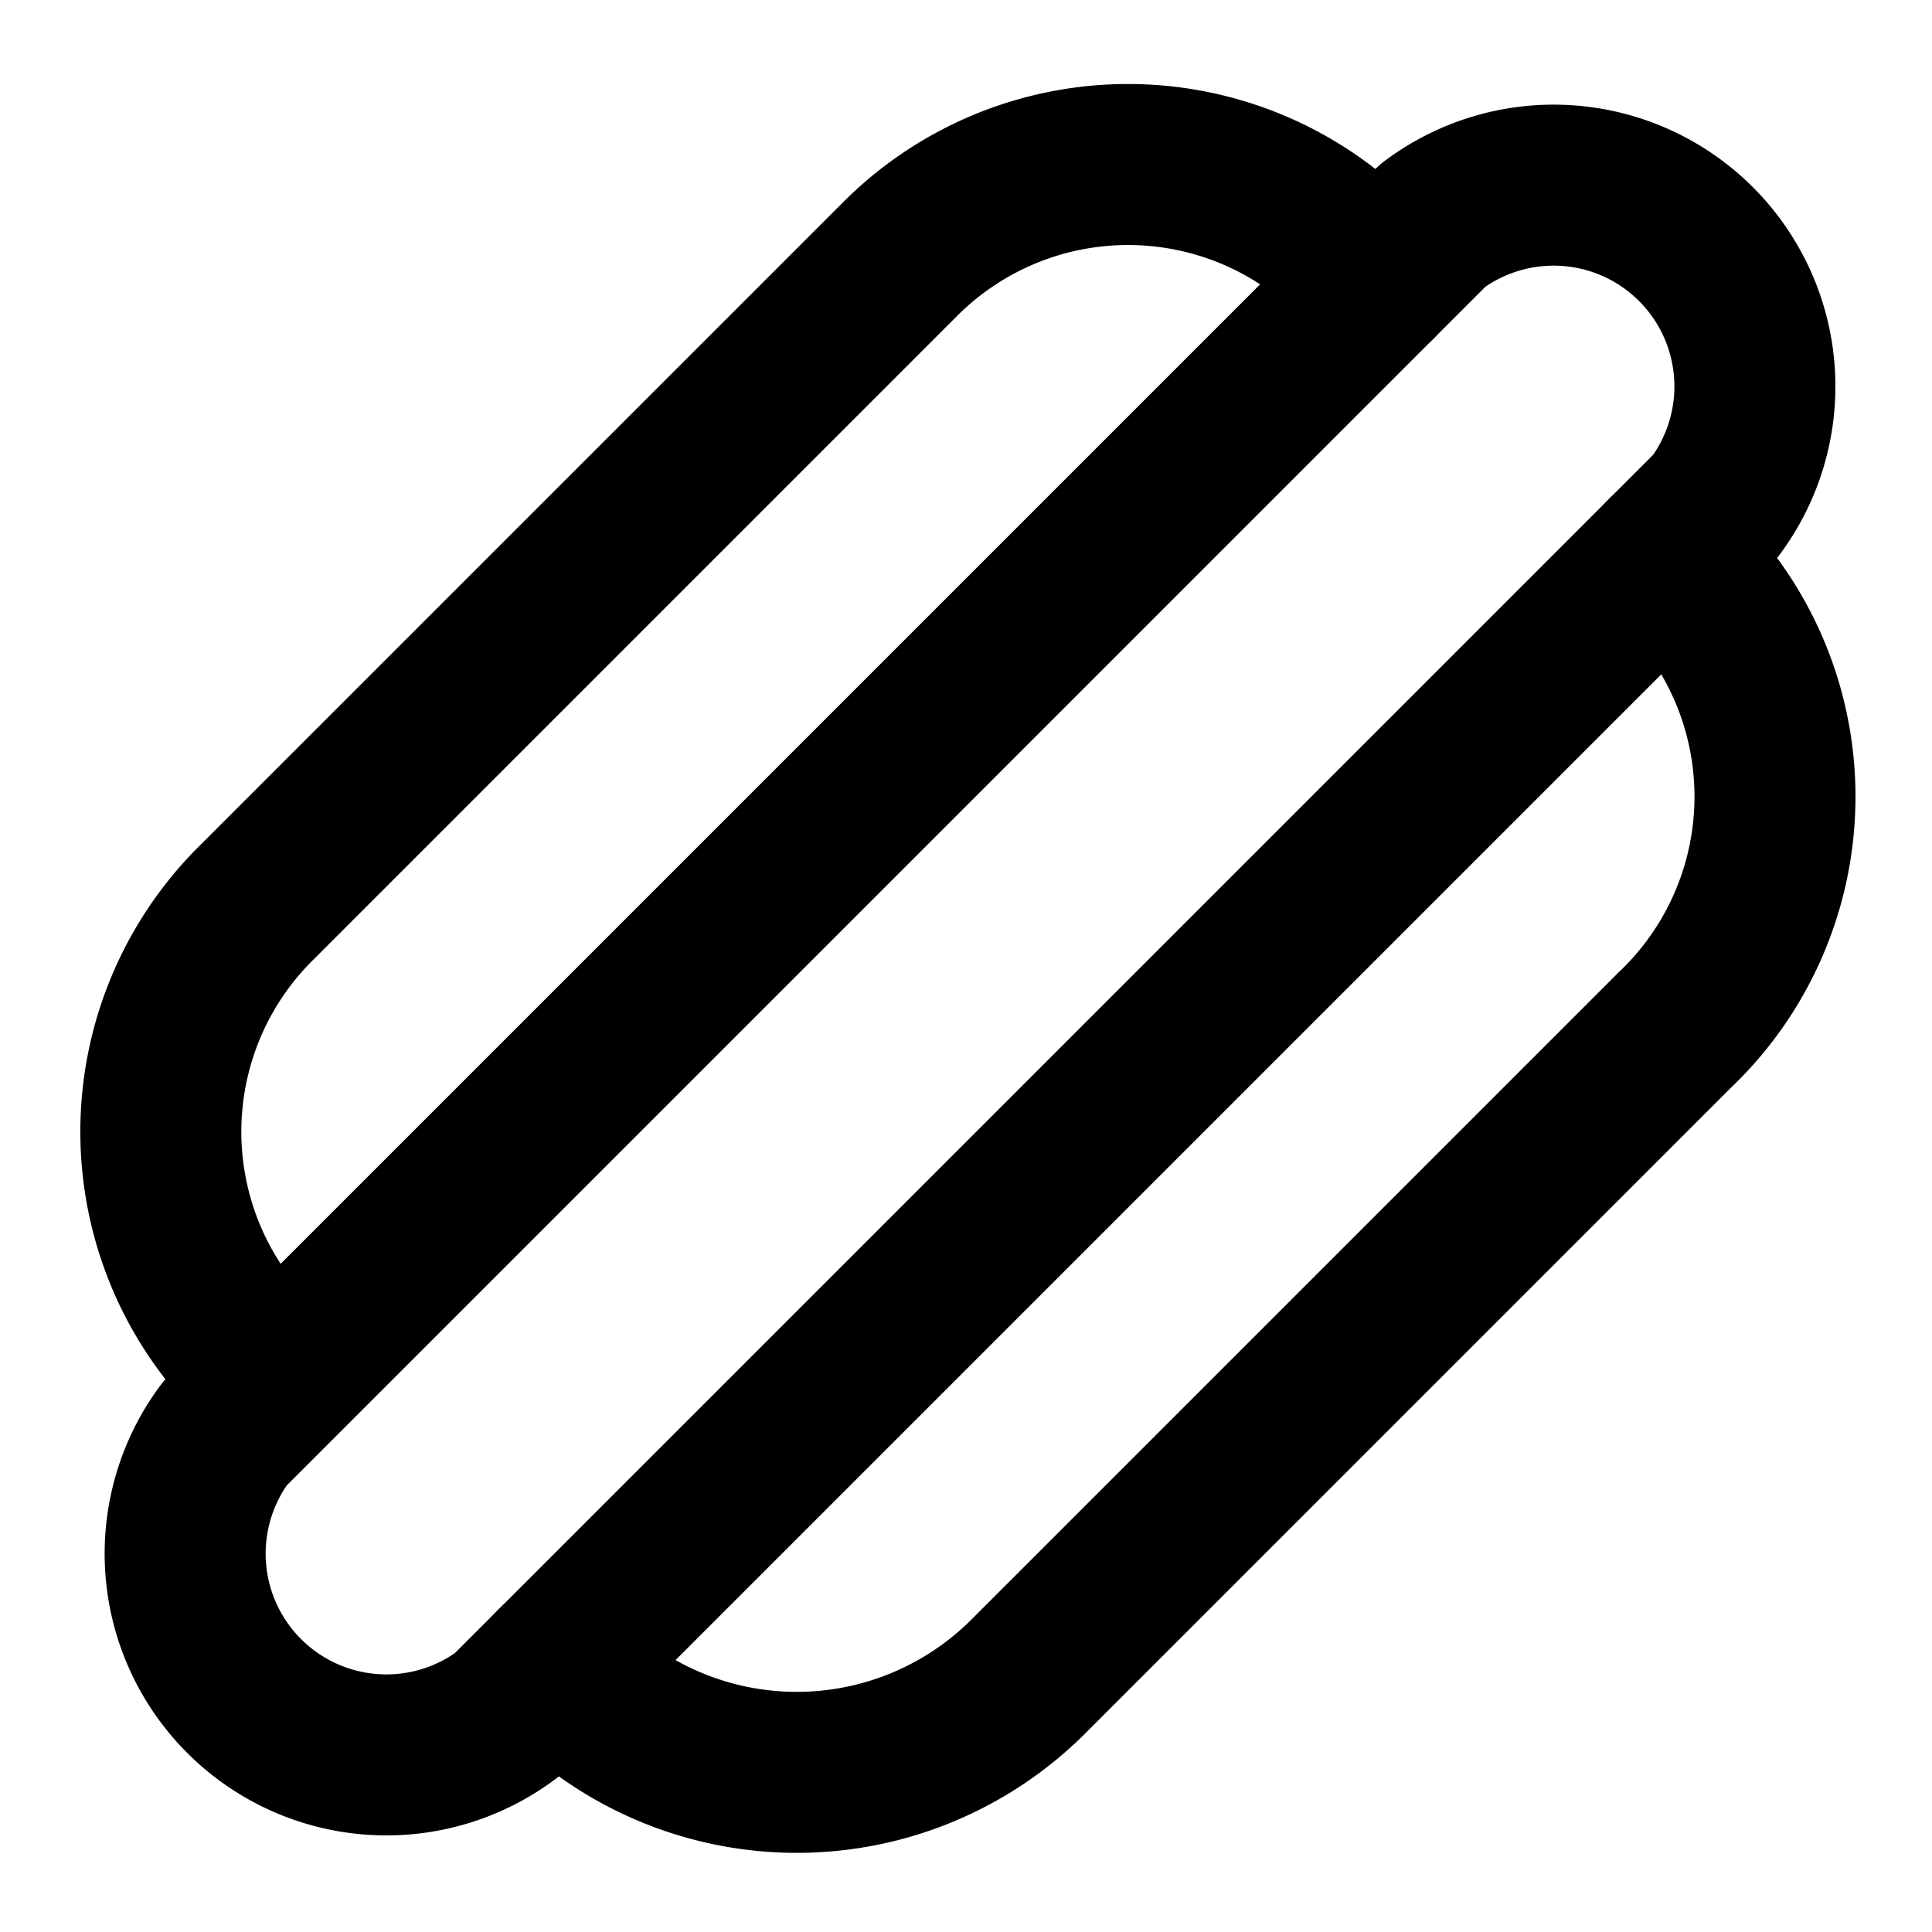
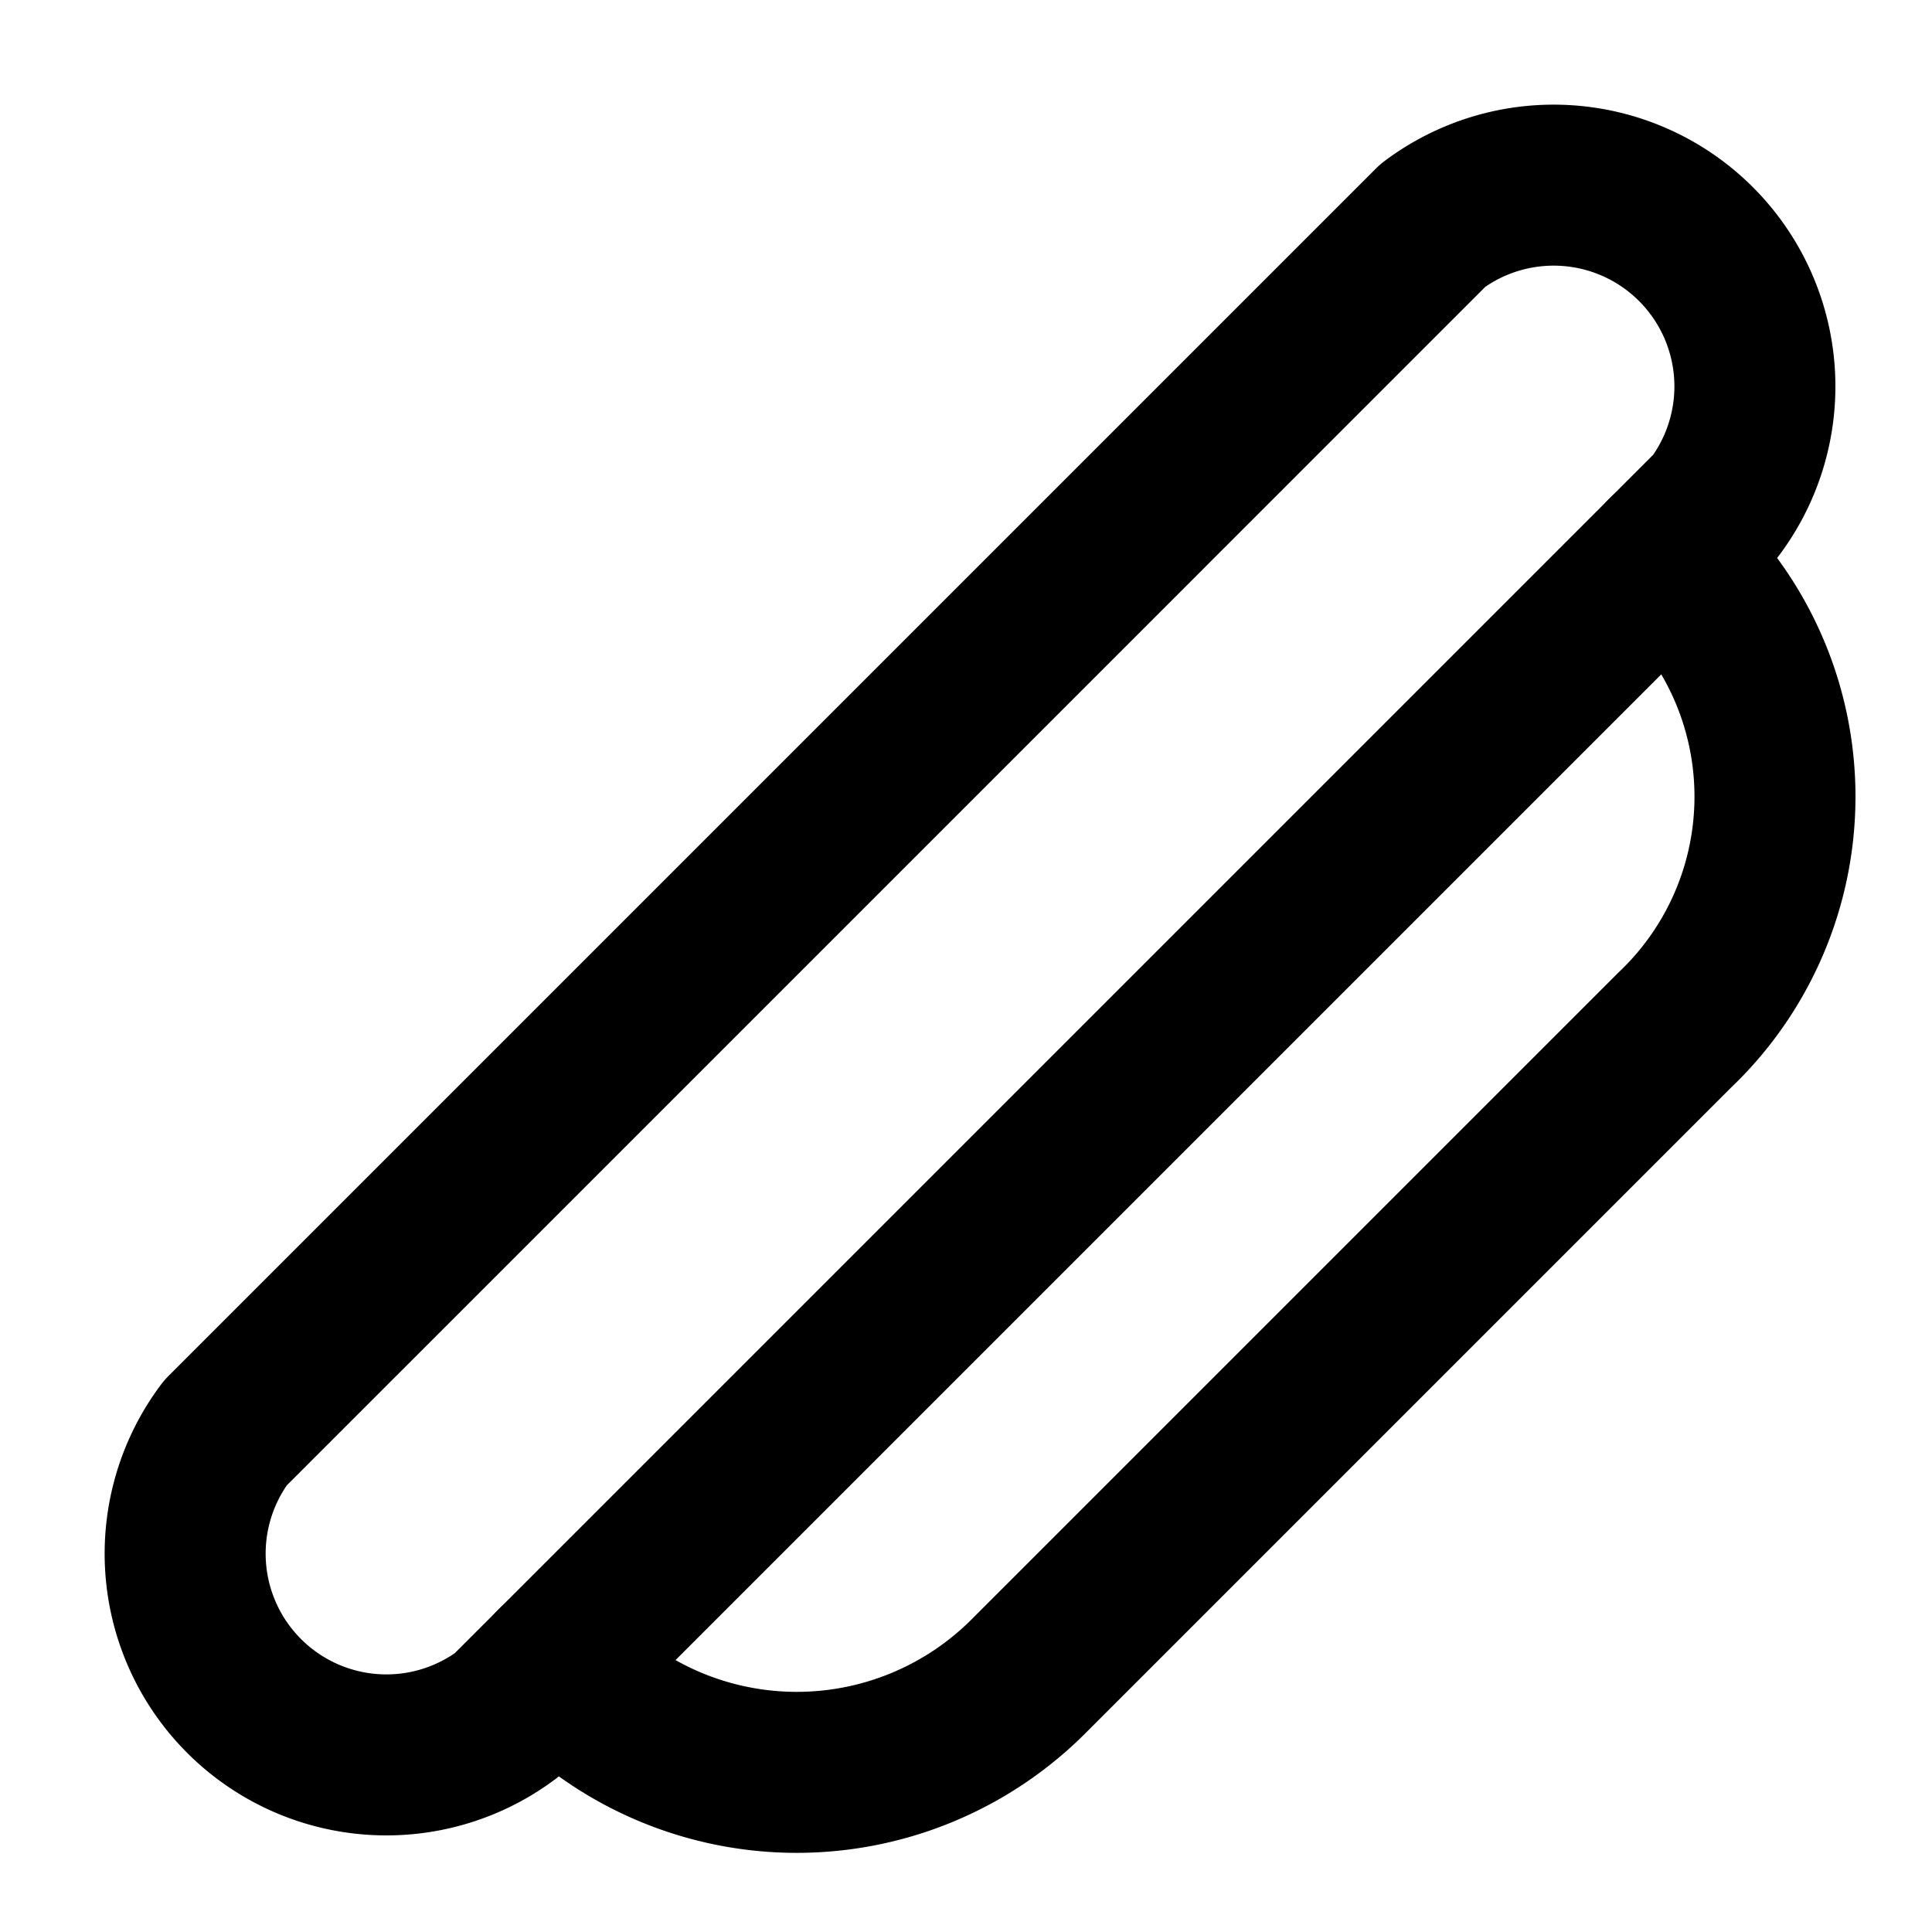
<svg xmlns="http://www.w3.org/2000/svg" class="lucide lucide-hot-dog" width="24" height="24" viewBox="0 0 24 24" fill="none" stroke="currentColor" stroke-width="2" stroke-linecap="round" stroke-linejoin="round">
-   <path d="M17.1 3.5a4 4 0 0 0-5.9-.3l-8 8a4 4 0 0 0 .2 5.9" />
  <path d="M6.9 20.7a4.07 4.07 0 0 0 5.9.1l8-8a4 4 0 0 0-.1-5.9" />
  <path d="M21.3 6.3a2.5 2.5 0 0 0-3.5-3.5l-15 15a2.5 2.5 0 0 0 3.5 3.5Z" />
</svg>